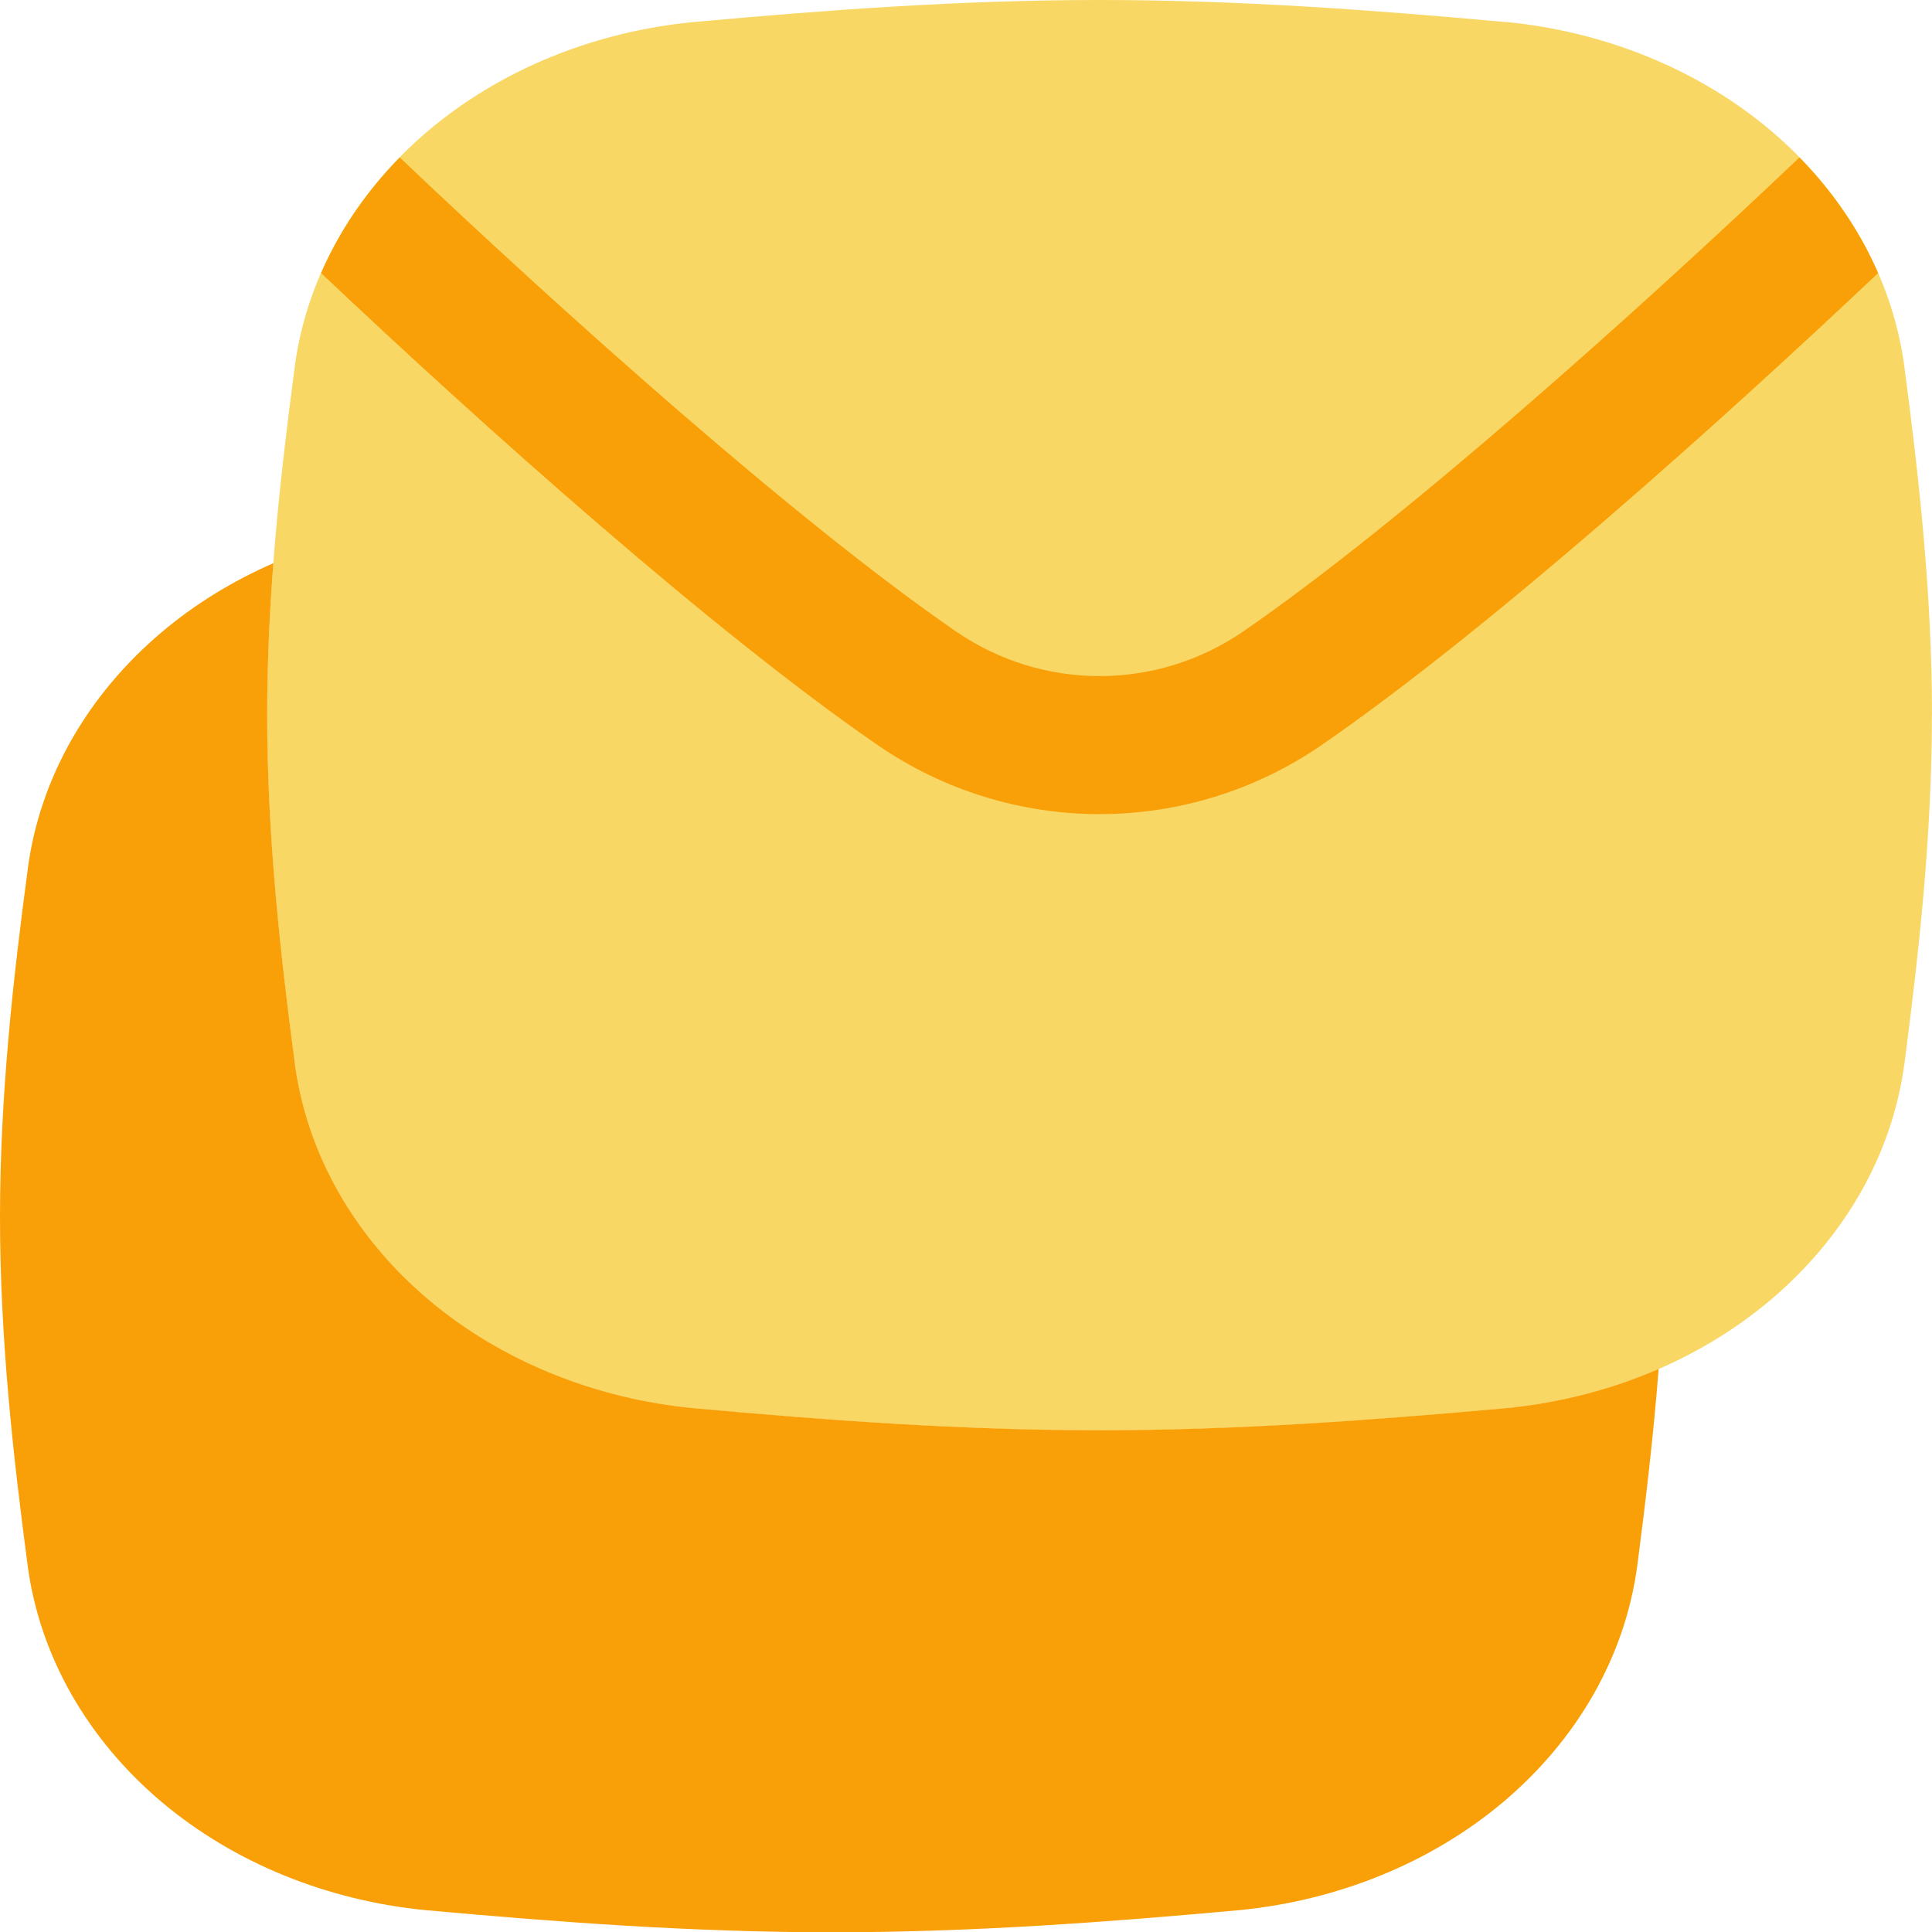
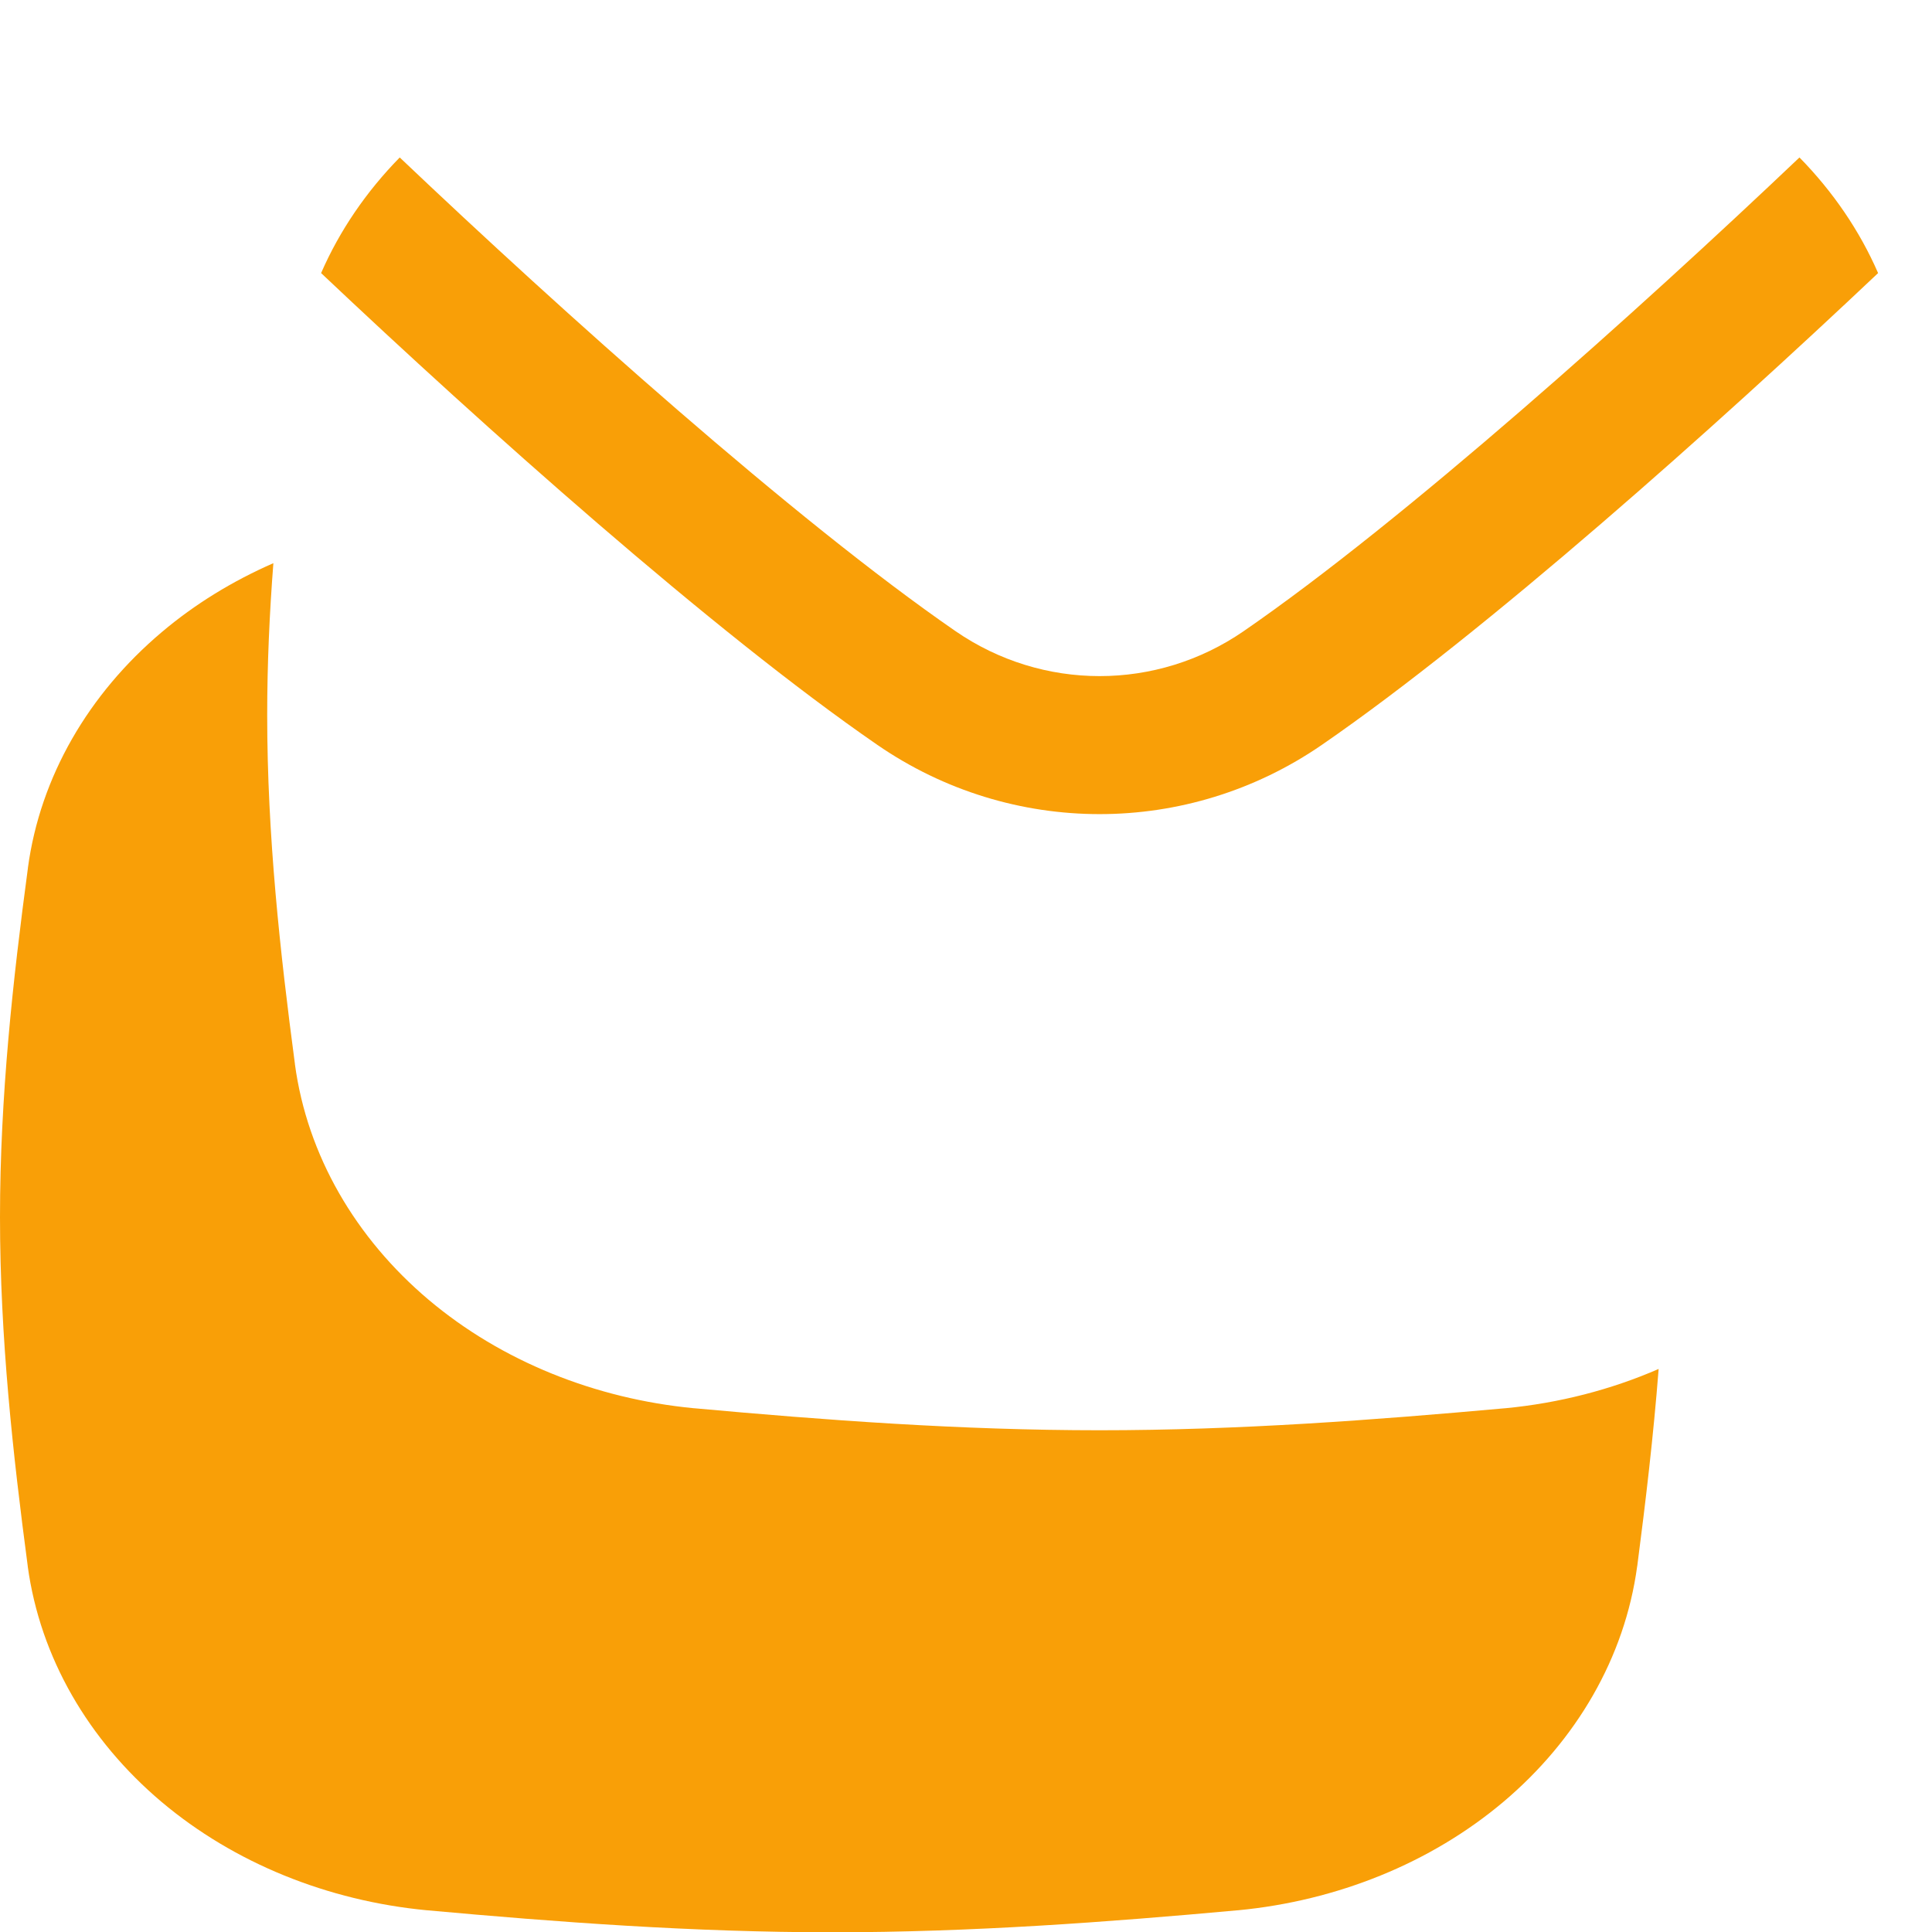
<svg xmlns="http://www.w3.org/2000/svg" fill="none" viewBox="0 0 20 20" height="20" width="20">
  <g id="email-all-stacked--email-all-stacked-inbox-messages">
-     <path id="Union" fill="#f8d764" fill-rule="evenodd" d="M20 7.403c0 -1.247 -0.134 -2.46 -0.287 -3.612l-0 -0.003c-0.129 -0.945 -0.629 -1.8 -1.384 -2.438 -0.754 -0.636 -1.723 -1.025 -2.745 -1.123V0.228l-0.003 -0C14.23 0.105 12.824 0 11.382 0 9.941 0 8.536 0.105 7.185 0.228l-0.003 0C6.159 0.326 5.19 0.715 4.436 1.351c-0.755 0.638 -1.256 1.493 -1.384 2.438l-0 0.003c-0.153 1.153 -0.287 2.365 -0.287 3.612 0 1.247 0.134 2.46 0.287 3.612l0 0.003c0.129 0.945 0.629 1.8 1.384 2.438 0.754 0.636 1.723 1.025 2.746 1.123l0.003 0c1.35 0.123 2.757 0.228 4.197 0.228 1.44 0 2.847 -0.105 4.198 -0.228l0.003 -0c1.023 -0.098 1.992 -0.487 2.746 -1.123 0.755 -0.638 1.256 -1.493 1.384 -2.438l0.001 -0.004c0.15 -1.151 0.285 -2.363 0.285 -3.61Z" clip-rule="evenodd" stroke-width="1.429" />
    <path id="Intersect" fill="#f99f07" fill-rule="evenodd" d="M3.323 2.826C5.003 4.414 7.378 6.536 9.081 7.71c1.388 0.957 3.216 0.957 4.604 -0 1.702 -1.173 4.077 -3.296 5.757 -4.883 -0.191 -0.439 -0.468 -0.844 -0.814 -1.197 -1.674 1.59 -4.087 3.755 -5.754 4.904 -0.9 0.62 -2.082 0.62 -2.982 0 -1.666 -1.149 -4.08 -3.314 -5.754 -4.904 -0.346 0.353 -0.623 0.758 -0.814 1.197Z" clip-rule="evenodd" stroke-width="1.429" />
    <path id="Subtract" fill="#f99f07" fill-rule="evenodd" d="M17.171 14.171c-0.496 0.216 -1.034 0.354 -1.587 0.407l-0.003 0c-1.352 0.122 -2.758 0.228 -4.198 0.228 -1.44 0 -2.847 -0.105 -4.197 -0.228l-0.003 -0c-1.022 -0.098 -1.992 -0.487 -2.746 -1.123 -0.755 -0.638 -1.256 -1.493 -1.384 -2.438l-0 -0.003c-0.153 -1.152 -0.287 -2.365 -0.287 -3.612 0 -0.531 0.024 -1.056 0.064 -1.572 -0.421 0.184 -0.812 0.423 -1.157 0.715 -0.755 0.638 -1.256 1.493 -1.384 2.438l-0 0.003C0.134 10.14 0 11.352 0 12.599s0.134 2.46 0.287 3.612l0 0.003c0.129 0.945 0.629 1.8 1.384 2.438 0.754 0.636 1.723 1.025 2.746 1.123l0.003 0c1.35 0.123 2.757 0.228 4.197 0.228s2.847 -0.105 4.198 -0.228l0.003 -0c1.022 -0.098 1.992 -0.487 2.746 -1.123 0.755 -0.638 1.256 -1.493 1.384 -2.438l0.001 -0.004c0.086 -0.661 0.167 -1.341 0.221 -2.037Z" clip-rule="evenodd" stroke-width="1.429" />
  </g>
</svg>